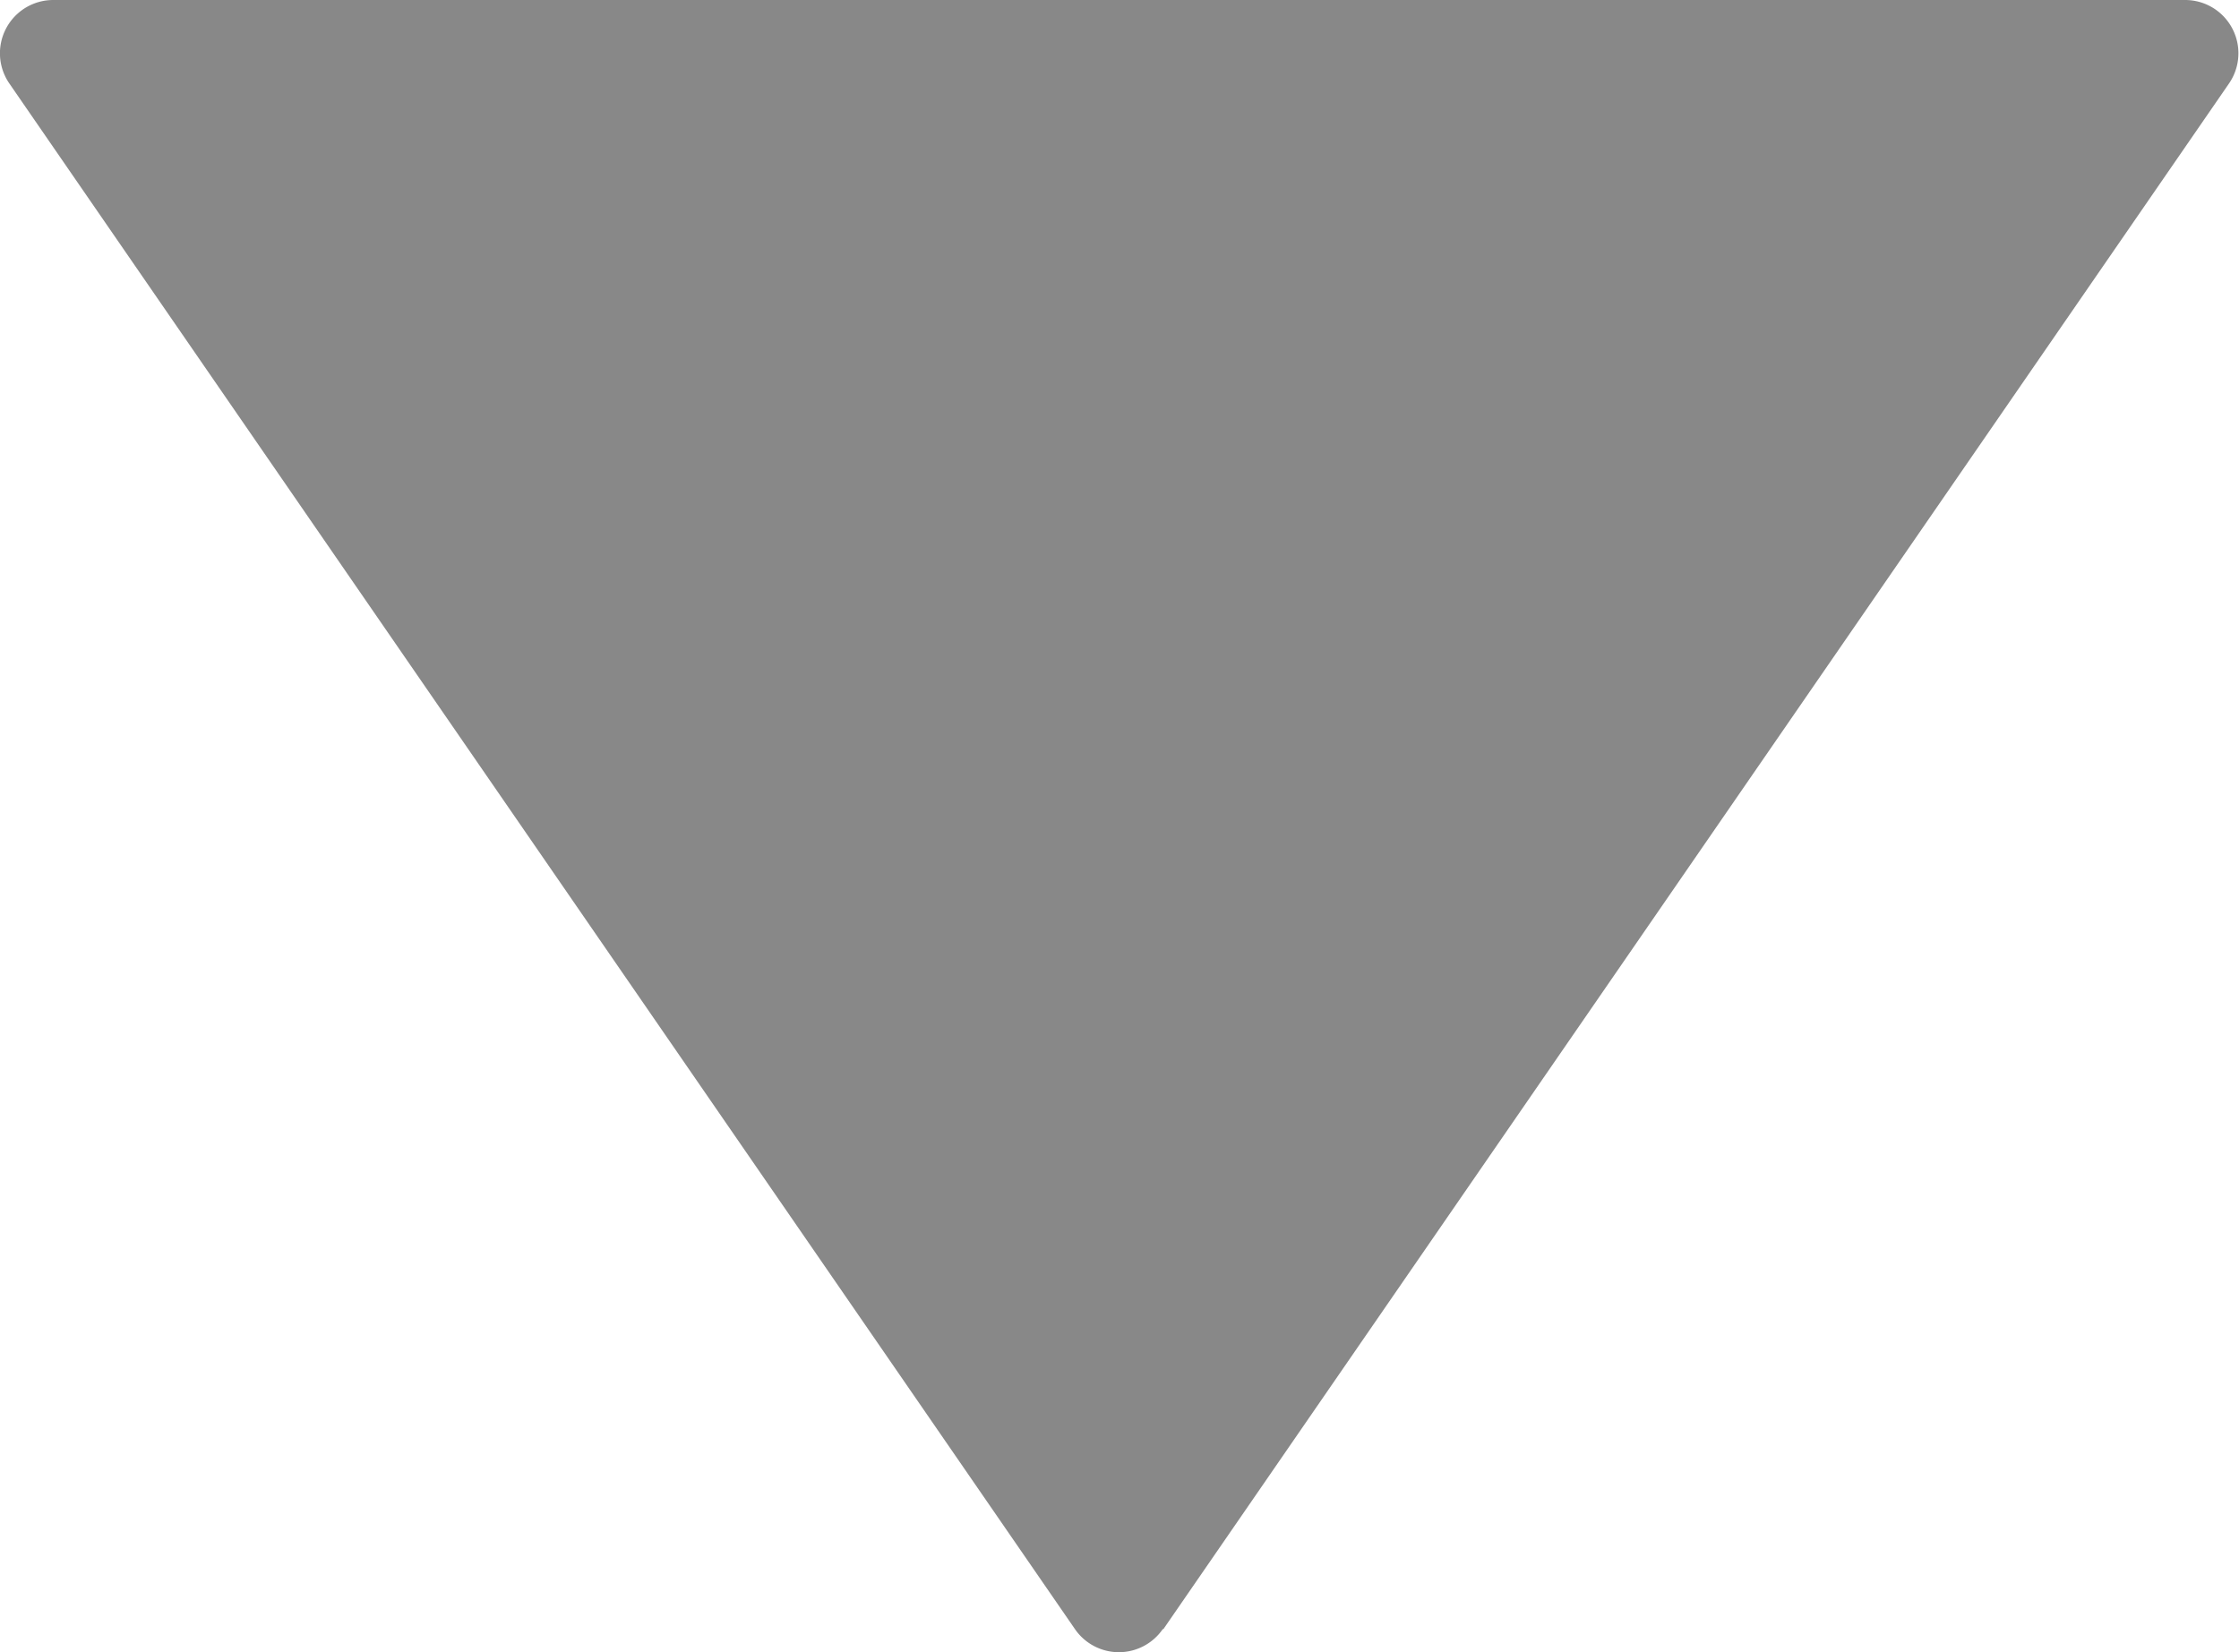
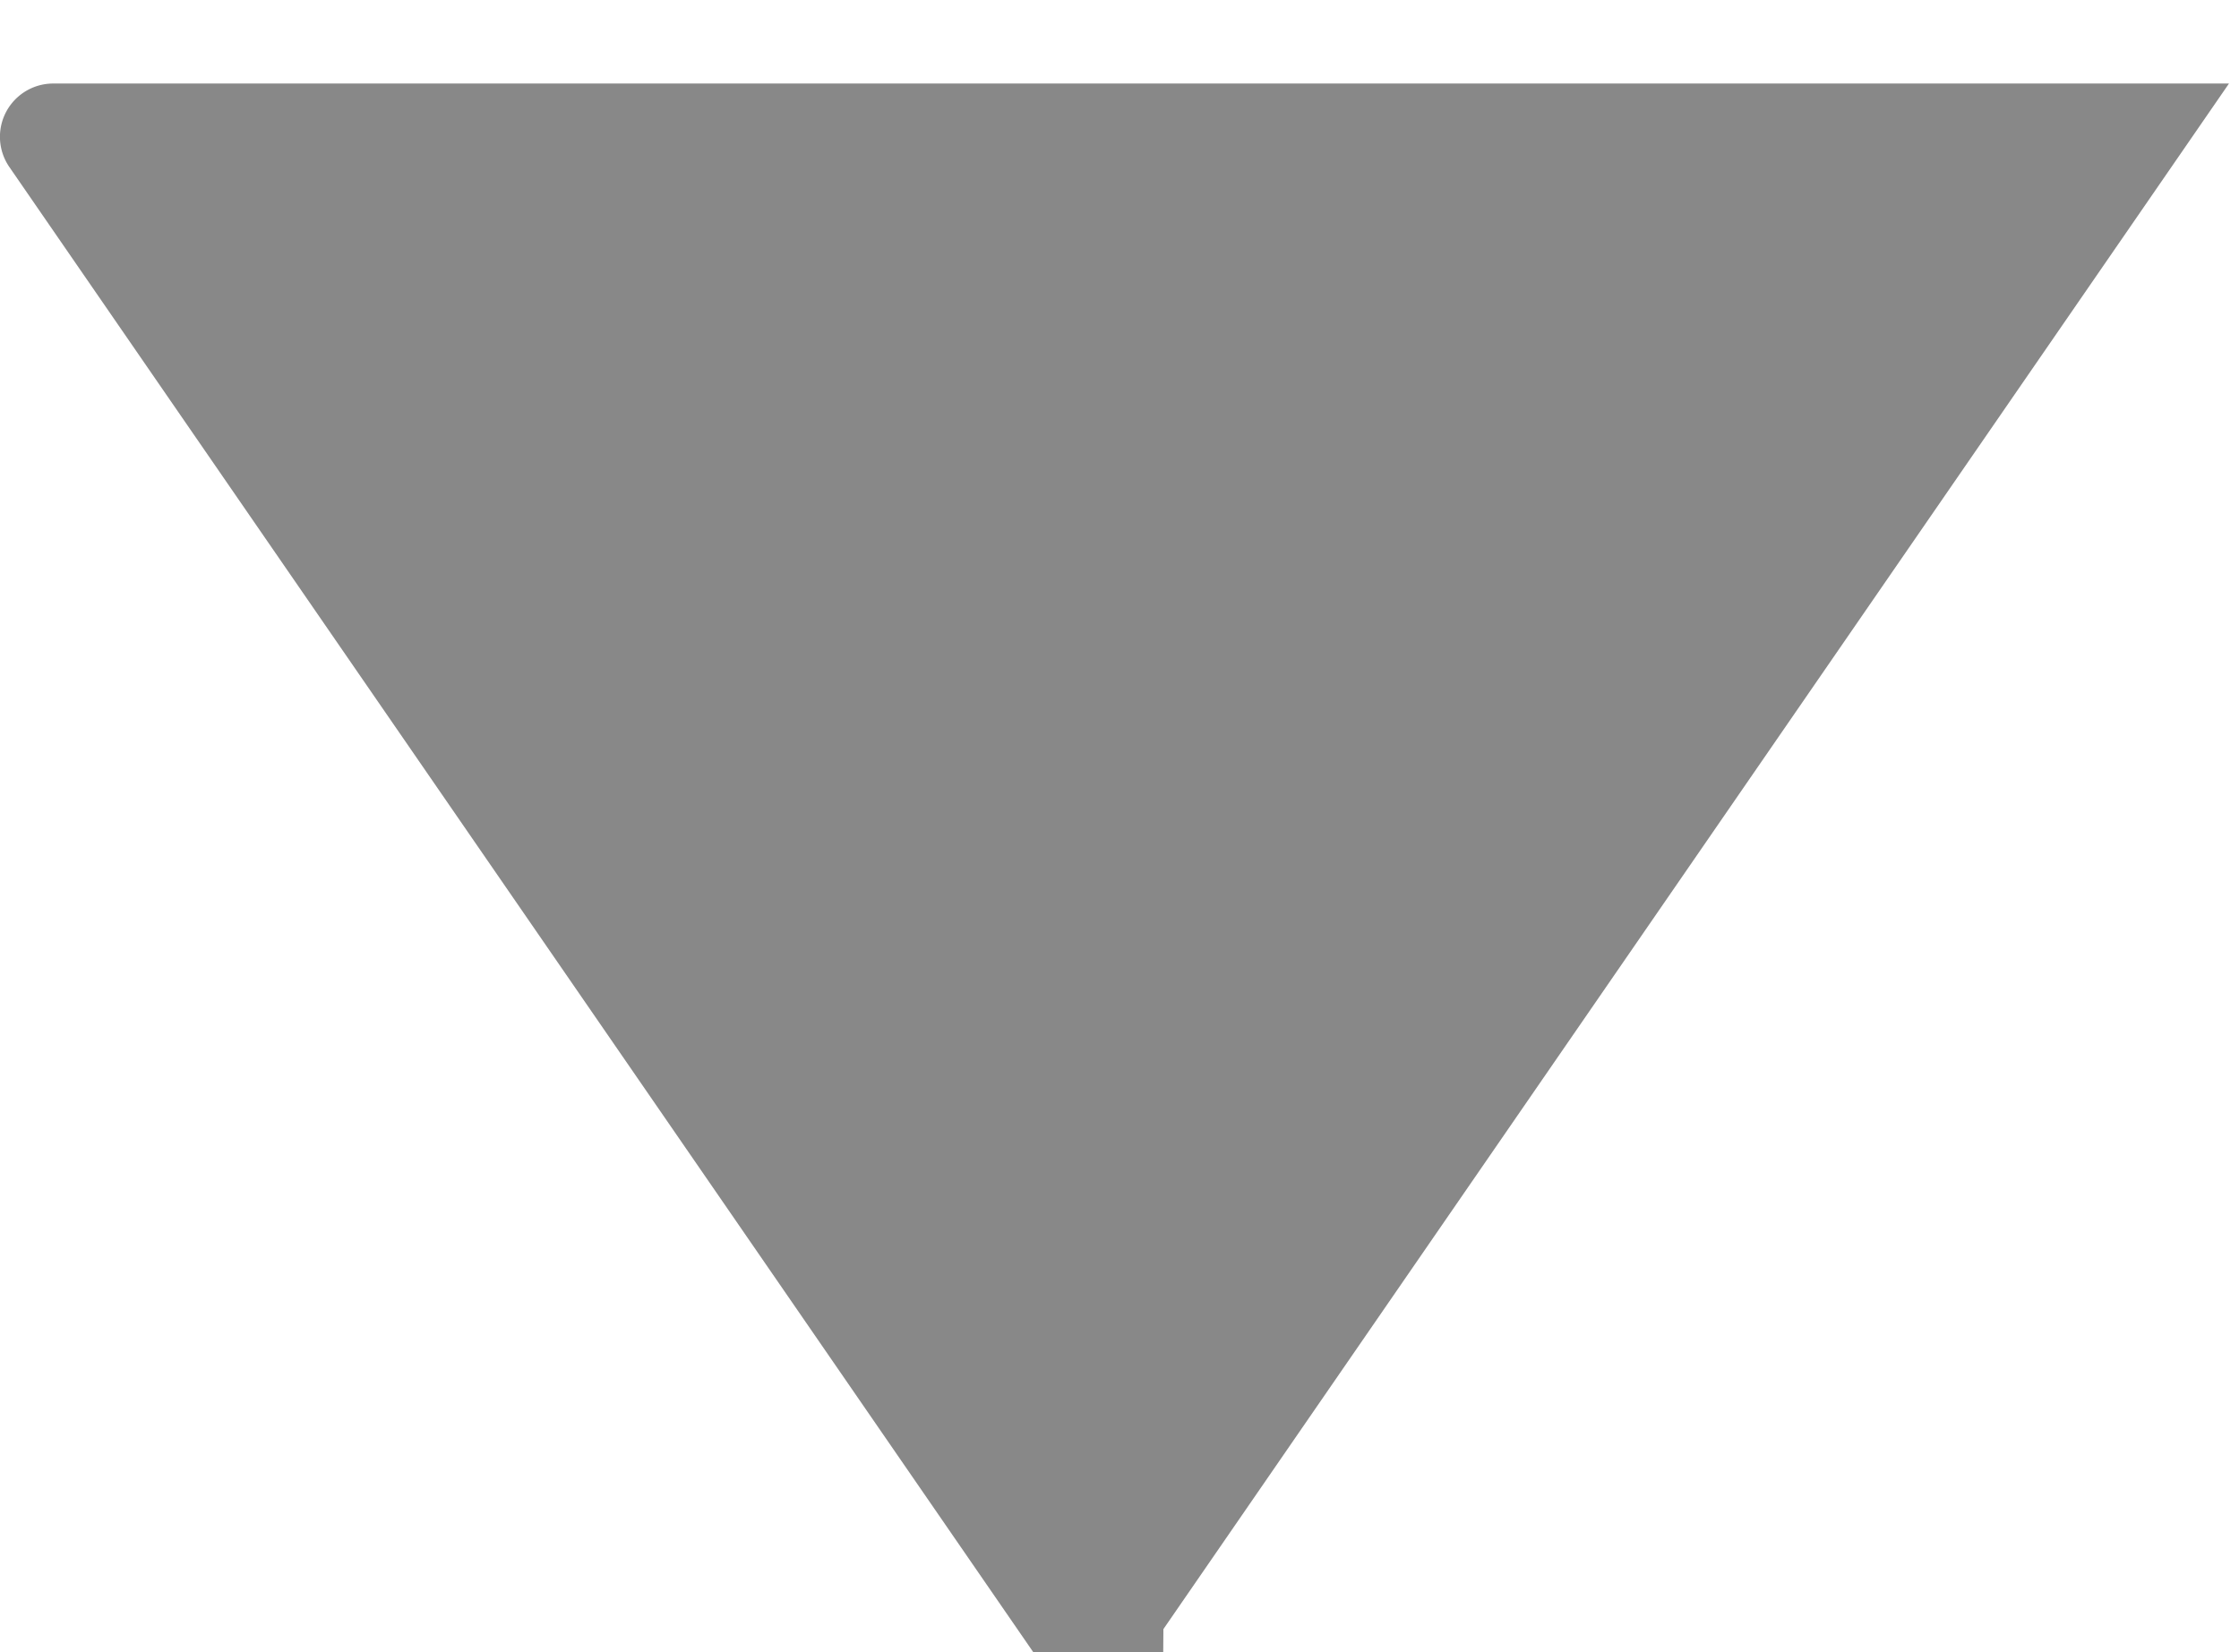
<svg xmlns="http://www.w3.org/2000/svg" viewBox="0 0 10.506 7.755">
  <defs>
    <style>
      .cls-1 {
        fill: #888;
      }
    </style>
  </defs>
-   <path id="play-button_6_" data-name="play-button (6)" class="cls-1" d="M13.146,5.047l-7.254-5A.25.25,0,0,0,5.5.25V10.256a.25.25,0,0,0,.392.206l7.254-5a.25.25,0,0,0,0-.412Z" transform="translate(10.506 -5.5) rotate(90)" />
+   <path id="play-button_6_" data-name="play-button (6)" class="cls-1" d="M13.146,5.047l-7.254-5V10.256a.25.25,0,0,0,.392.206l7.254-5a.25.25,0,0,0,0-.412Z" transform="translate(10.506 -5.5) rotate(90)" />
</svg>